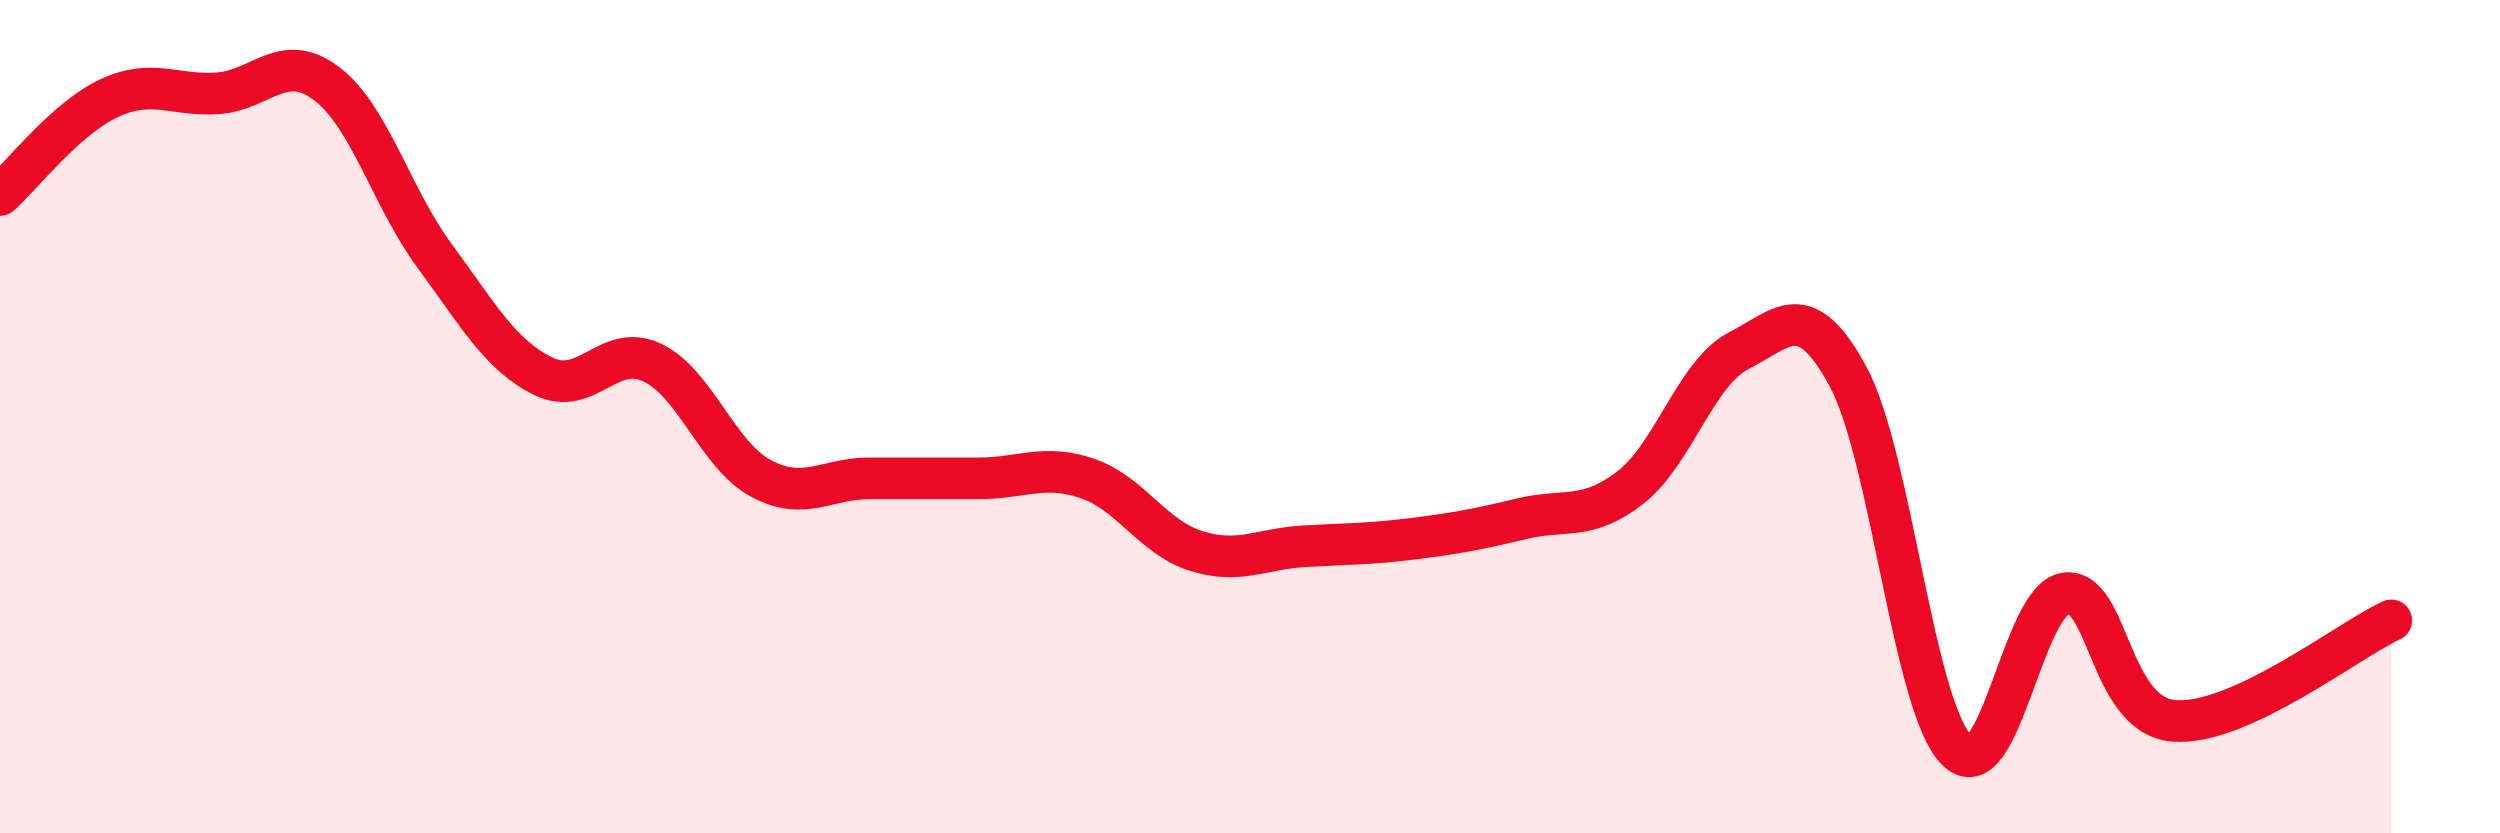
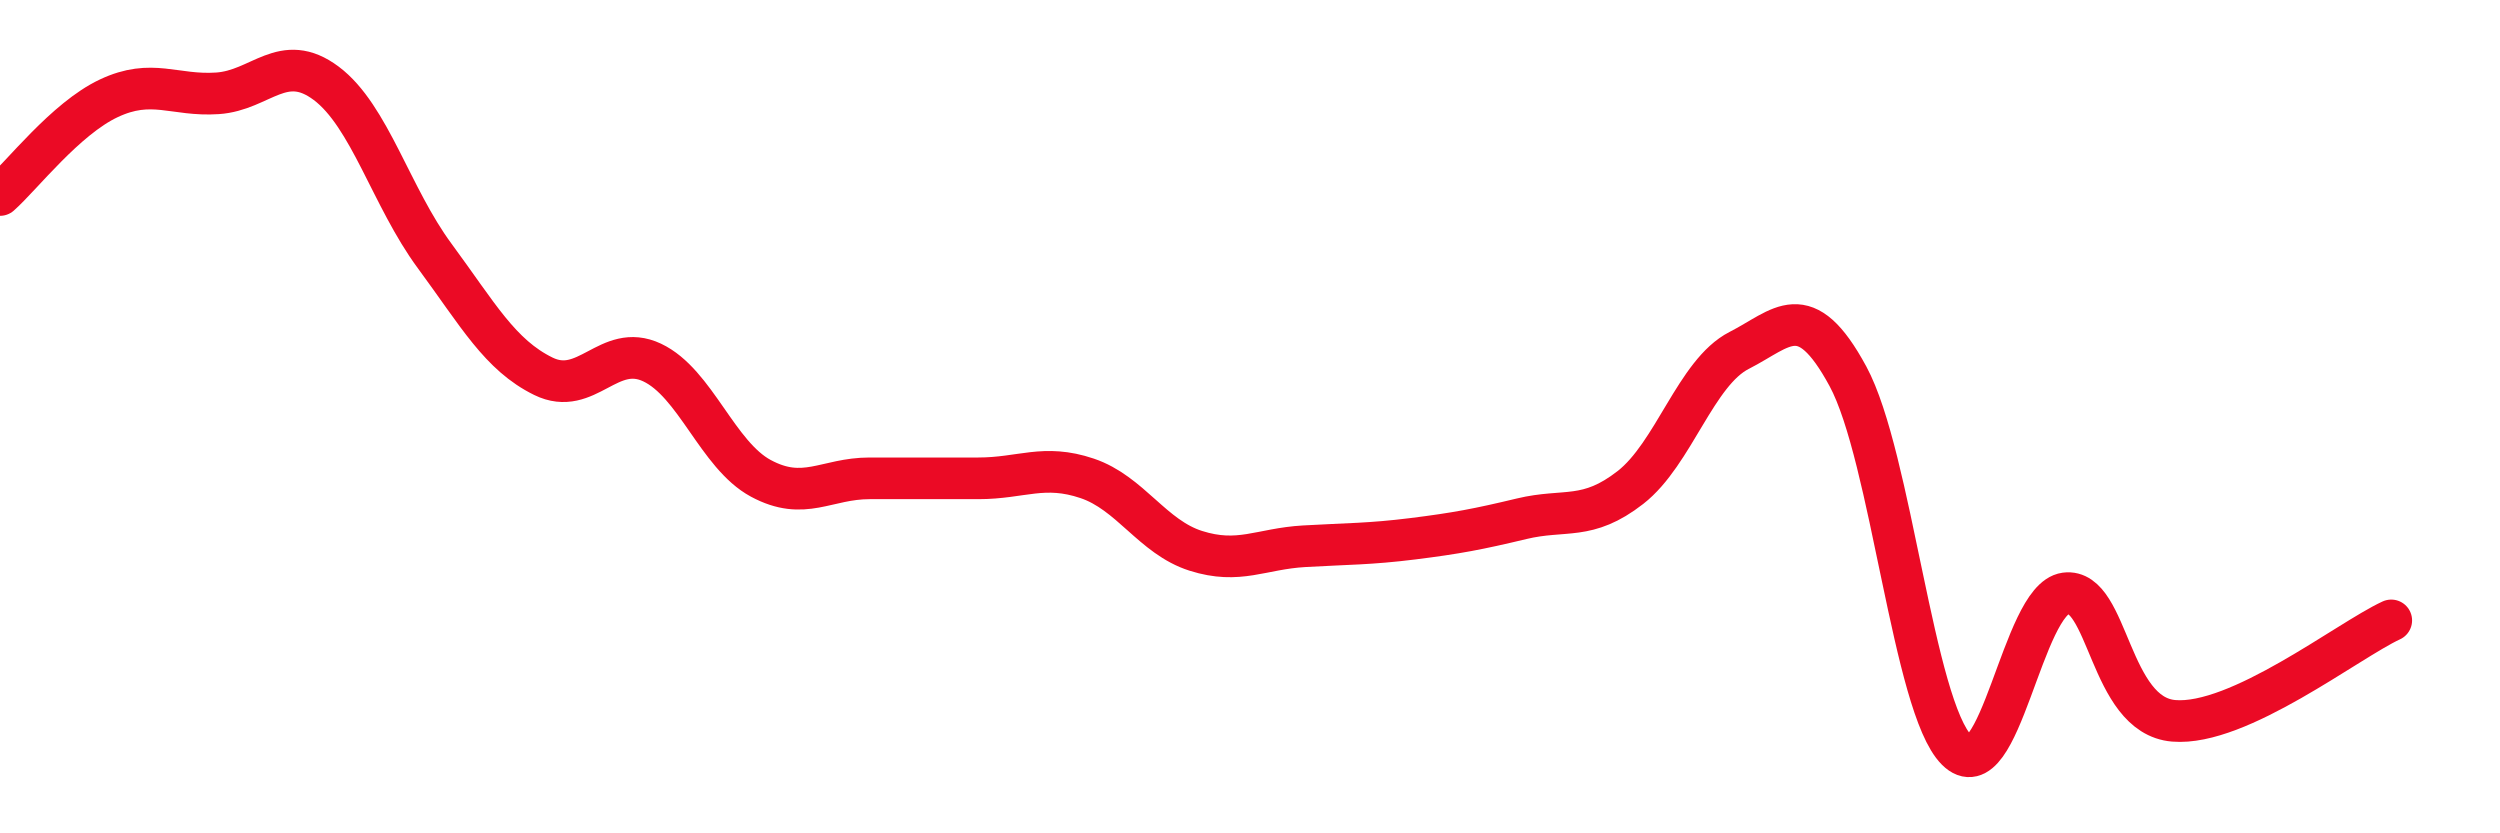
<svg xmlns="http://www.w3.org/2000/svg" width="60" height="20" viewBox="0 0 60 20">
-   <path d="M 0,4.68 C 0.52,4.22 1.57,2.85 2.61,2.36 C 3.65,1.87 4.18,2.31 5.22,2.24 C 6.26,2.17 6.79,1.22 7.83,2 C 8.87,2.78 9.39,4.73 10.43,6.14 C 11.47,7.55 12,8.52 13.04,9.03 C 14.08,9.54 14.61,8.21 15.65,8.7 C 16.69,9.19 17.22,10.92 18.26,11.48 C 19.3,12.04 19.83,11.48 20.87,11.48 C 21.91,11.48 22.44,11.48 23.48,11.48 C 24.52,11.48 25.05,11.13 26.09,11.48 C 27.13,11.83 27.66,12.89 28.7,13.22 C 29.74,13.55 30.26,13.17 31.3,13.11 C 32.34,13.05 32.87,13.06 33.91,12.93 C 34.95,12.8 35.48,12.7 36.52,12.45 C 37.56,12.2 38.09,12.51 39.13,11.7 C 40.17,10.89 40.7,8.94 41.74,8.41 C 42.78,7.88 43.31,7.11 44.35,9.03 C 45.39,10.95 45.92,16.96 46.96,18 C 48,19.04 48.53,14.38 49.57,14.24 C 50.61,14.1 50.61,17.17 52.17,17.3 C 53.73,17.43 56.35,15.37 57.39,14.89L57.39 20L0 20Z" fill="#EB0A25" opacity="0.1" stroke-linecap="round" stroke-linejoin="round" />
  <path d="M 0,4.68 C 0.52,4.22 1.57,2.85 2.61,2.36 C 3.65,1.87 4.18,2.31 5.22,2.24 C 6.26,2.17 6.79,1.22 7.83,2 C 8.87,2.78 9.39,4.73 10.43,6.14 C 11.47,7.55 12,8.52 13.04,9.03 C 14.08,9.54 14.61,8.21 15.65,8.7 C 16.69,9.19 17.22,10.92 18.26,11.48 C 19.3,12.04 19.83,11.48 20.87,11.48 C 21.91,11.48 22.44,11.48 23.48,11.48 C 24.52,11.48 25.05,11.13 26.09,11.48 C 27.13,11.83 27.66,12.89 28.7,13.22 C 29.74,13.55 30.26,13.17 31.3,13.11 C 32.34,13.05 32.87,13.06 33.91,12.93 C 34.95,12.8 35.48,12.7 36.52,12.45 C 37.56,12.2 38.09,12.51 39.13,11.7 C 40.17,10.89 40.7,8.94 41.74,8.41 C 42.78,7.88 43.31,7.11 44.35,9.03 C 45.39,10.95 45.92,16.96 46.96,18 C 48,19.04 48.53,14.38 49.57,14.24 C 50.61,14.1 50.61,17.17 52.17,17.3 C 53.73,17.43 56.35,15.37 57.39,14.89" stroke="#EB0A25" stroke-width="1" fill="none" stroke-linecap="round" stroke-linejoin="round" />
</svg>